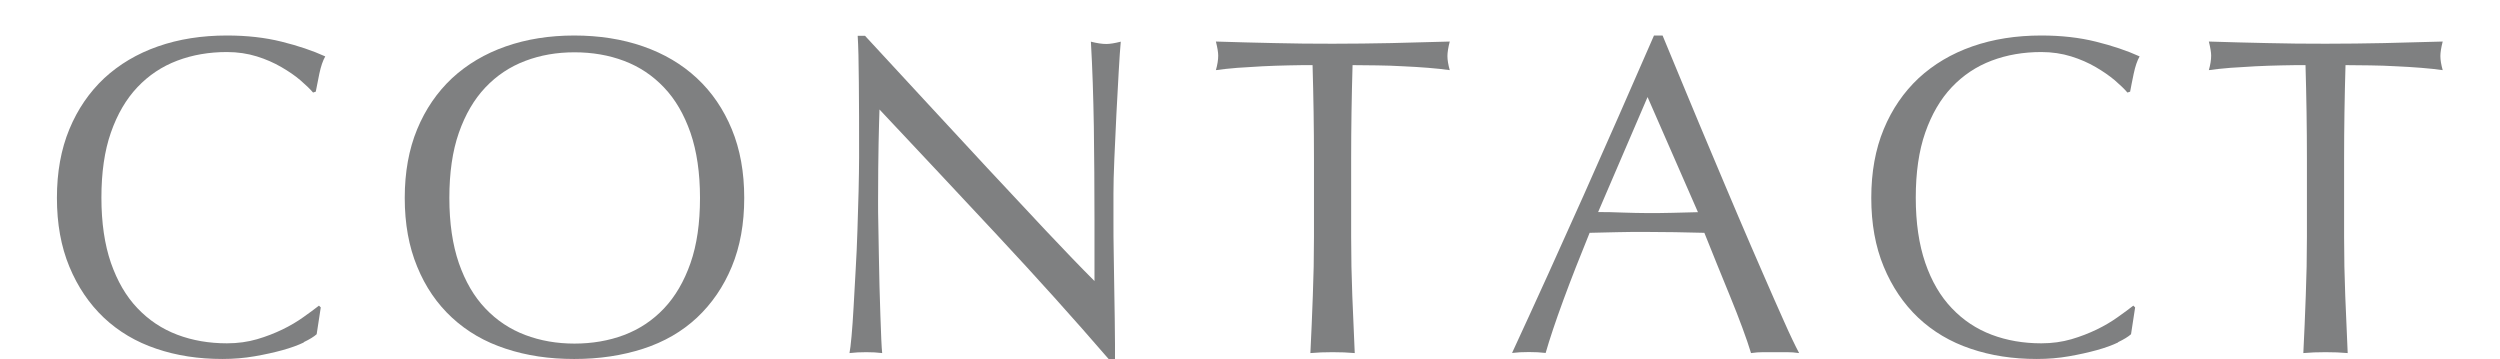
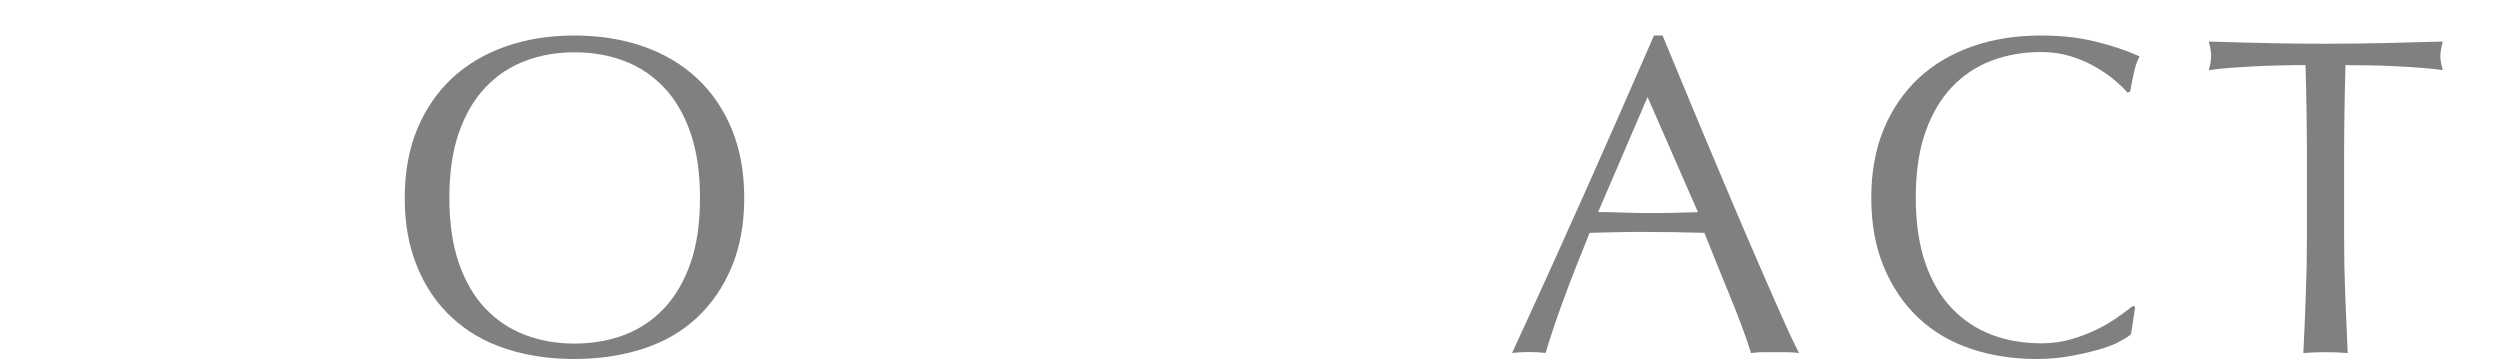
<svg xmlns="http://www.w3.org/2000/svg" id="_レイヤー_2" data-name="レイヤー 2" viewBox="0 0 195 28">
  <defs>
    <style>
      .cls-1 {
        fill: none;
      }

      .cls-2 {
        fill: #7f8081;
      }
    </style>
  </defs>
  <g id="_レイヤー_1-2" data-name="レイヤー 1">
    <g>
      <g>
-         <path class="cls-2" d="M23.7,26.71c-.46,.22-1.01,.42-1.66,.6-.65,.18-1.37,.34-2.18,.48-.8,.14-1.64,.21-2.51,.21-1.86,0-3.58-.26-5.16-.8-1.58-.53-2.94-1.34-4.09-2.42-1.14-1.08-2.04-2.41-2.69-3.98-.65-1.57-.97-3.35-.97-5.36s.32-3.79,.97-5.36c.65-1.57,1.56-2.89,2.72-3.98,1.17-1.08,2.56-1.91,4.19-2.48,1.63-.57,3.42-.85,5.38-.85,1.56,0,2.98,.16,4.26,.48,1.29,.32,2.42,.7,3.41,1.15-.19,.33-.34,.78-.46,1.34-.12,.57-.21,1.04-.28,1.41l-.21,.07c-.24-.28-.57-.6-.99-.96s-.92-.7-1.49-1.03c-.57-.33-1.2-.61-1.91-.83-.71-.22-1.49-.34-2.33-.34-1.39,0-2.68,.22-3.87,.67-1.19,.45-2.23,1.14-3.11,2.07-.88,.93-1.57,2.11-2.07,3.54-.5,1.43-.74,3.12-.74,5.08s.25,3.65,.74,5.08c.5,1.43,1.18,2.61,2.07,3.54,.88,.93,1.92,1.62,3.11,2.07,1.19,.45,2.48,.67,3.87,.67,.85,0,1.63-.11,2.35-.32,.72-.21,1.38-.47,1.98-.76s1.14-.61,1.63-.96c.48-.34,.89-.64,1.22-.9l.14,.14-.32,2.09c-.21,.19-.55,.4-1.01,.62Z" />
        <path class="cls-2" d="M31.57,15.44c0-2,.32-3.79,.97-5.36,.65-1.57,1.56-2.89,2.72-3.98,1.17-1.08,2.56-1.91,4.19-2.48,1.63-.57,3.41-.85,5.34-.85s3.75,.28,5.38,.85c1.63,.57,3.02,1.39,4.19,2.48,1.17,1.09,2.07,2.41,2.72,3.98,.65,1.57,.97,3.35,.97,5.36s-.32,3.79-.97,5.36c-.65,1.57-1.56,2.89-2.72,3.98-1.17,1.09-2.56,1.89-4.19,2.42-1.63,.53-3.42,.8-5.38,.8s-3.71-.26-5.34-.8c-1.63-.53-3.02-1.34-4.19-2.42-1.17-1.08-2.08-2.41-2.72-3.98-.65-1.57-.97-3.35-.97-5.36Zm23.03,0c0-1.96-.25-3.65-.74-5.08-.5-1.43-1.18-2.61-2.07-3.54-.88-.93-1.92-1.62-3.11-2.07-1.19-.45-2.48-.67-3.87-.67s-2.65,.22-3.84,.67c-1.19,.45-2.23,1.14-3.11,2.07-.88,.93-1.57,2.11-2.07,3.54-.5,1.43-.74,3.12-.74,5.08s.25,3.65,.74,5.08c.5,1.43,1.18,2.61,2.07,3.54,.88,.93,1.92,1.62,3.11,2.07,1.19,.45,2.47,.67,3.84,.67s2.68-.22,3.87-.67c1.19-.45,2.23-1.14,3.11-2.07,.88-.93,1.57-2.11,2.07-3.54,.5-1.43,.74-3.12,.74-5.08Z" />
-         <path class="cls-2" d="M77.8,18.36c-3.07-3.29-6.13-6.56-9.2-9.82-.02,.66-.05,1.54-.07,2.65-.02,1.11-.04,2.62-.04,4.53,0,.5,0,1.11,.02,1.84,.01,.73,.02,1.5,.04,2.3,.01,.8,.03,1.62,.05,2.44,.02,.83,.05,1.59,.07,2.3,.02,.71,.05,1.33,.07,1.86,.02,.53,.05,.89,.07,1.08-.38-.05-.79-.07-1.24-.07-.47,0-.91,.02-1.31,.07,.05-.24,.1-.67,.16-1.31,.06-.64,.11-1.4,.16-2.28,.05-.88,.1-1.84,.16-2.88,.06-1.04,.11-2.07,.14-3.11s.06-2.05,.09-3.04c.02-.99,.04-1.87,.04-2.65,0-2.26,0-4.21-.02-5.84-.01-1.63-.04-2.84-.09-3.64h.57c1.44,1.56,2.98,3.22,4.62,5,1.64,1.78,3.27,3.54,4.88,5.27,1.61,1.73,3.15,3.37,4.6,4.92,1.45,1.54,2.72,2.86,3.8,3.94v-4.81c0-2.48-.02-4.89-.05-7.23-.04-2.35-.11-4.56-.23-6.63,.47,.12,.87,.18,1.2,.18,.28,0,.66-.06,1.13-.18-.05,.52-.1,1.3-.16,2.33-.06,1.04-.12,2.15-.18,3.32-.06,1.18-.11,2.33-.16,3.47-.05,1.13-.07,2.04-.07,2.72v2.12c0,.8,0,1.64,.02,2.51,.01,.87,.02,1.75,.04,2.63,.01,.88,.02,1.71,.04,2.48,.01,.77,.02,1.43,.02,2v1.17h-.5c-2.71-3.14-5.6-6.35-8.67-9.64Z" />
-         <path class="cls-2" d="M102.42,5.08c-.61,0-1.26,0-1.93,.02-.67,.01-1.34,.04-2.02,.07-.67,.04-1.32,.08-1.95,.12-.63,.05-1.18,.11-1.68,.18,.12-.42,.18-.8,.18-1.13,0-.26-.06-.62-.18-1.1,1.56,.05,3.08,.09,4.56,.12,1.49,.04,3.01,.05,4.56,.05s3.08-.02,4.56-.05c1.49-.04,3.01-.08,4.56-.12-.12,.47-.18,.85-.18,1.13,0,.31,.06,.67,.18,1.1-.49-.07-1.06-.13-1.68-.18-.62-.05-1.27-.09-1.95-.12-.67-.04-1.34-.06-2.02-.07-.67-.01-1.31-.02-1.93-.02-.07,2.43-.11,4.87-.11,7.32v6.08c0,1.56,.03,3.09,.09,4.6,.06,1.51,.12,2.99,.19,4.46-.54-.05-1.12-.07-1.73-.07s-1.19,.02-1.73,.07c.07-1.46,.14-2.95,.19-4.46,.06-1.51,.09-3.04,.09-4.6v-6.08c0-2.45-.04-4.89-.11-7.32Z" />
        <path class="cls-2" d="M140.33,27.54c-.33-.05-.64-.07-.94-.07h-1.87c-.29,0-.61,.02-.94,.07-.16-.54-.39-1.2-.67-1.96-.28-.77-.6-1.57-.94-2.41-.34-.84-.69-1.69-1.04-2.55-.35-.86-.68-1.68-.99-2.46-.76-.02-1.52-.04-2.3-.05-.78-.01-1.56-.02-2.33-.02-.73,0-1.45,0-2.16,.02s-1.43,.03-2.16,.05c-.75,1.84-1.44,3.59-2.05,5.25-.61,1.66-1.07,3.04-1.38,4.12-.4-.05-.84-.07-1.31-.07s-.91,.02-1.31,.07c1.91-4.13,3.77-8.23,5.59-12.31,1.82-4.08,3.64-8.23,5.48-12.45h.67c.57,1.37,1.18,2.85,1.84,4.44,.66,1.59,1.33,3.2,2.02,4.83,.68,1.63,1.37,3.24,2.05,4.85,.68,1.6,1.33,3.09,1.93,4.47,.6,1.38,1.14,2.61,1.63,3.7,.48,1.09,.88,1.91,1.18,2.48Zm-15.67-11c.61,0,1.25,.01,1.91,.04,.66,.02,1.3,.04,1.91,.04,.66,0,1.32,0,1.98-.02,.66-.01,1.32-.03,1.98-.05l-3.93-8.98-3.86,8.98Z" />
        <path class="cls-2" d="M165.21,26.71c-.46,.22-1.01,.42-1.66,.6s-1.37,.34-2.17,.48c-.8,.14-1.64,.21-2.51,.21-1.86,0-3.58-.26-5.16-.8-1.58-.53-2.94-1.34-4.09-2.42-1.14-1.08-2.04-2.41-2.69-3.98-.65-1.57-.97-3.35-.97-5.36s.32-3.79,.97-5.36c.65-1.57,1.56-2.89,2.72-3.98,1.17-1.08,2.56-1.91,4.19-2.48,1.63-.57,3.42-.85,5.38-.85,1.56,0,2.98,.16,4.26,.48,1.29,.32,2.42,.7,3.41,1.15-.19,.33-.34,.78-.46,1.34s-.21,1.04-.28,1.41l-.21,.07c-.24-.28-.57-.6-.99-.96-.42-.35-.92-.7-1.49-1.03-.57-.33-1.2-.61-1.91-.83-.71-.22-1.49-.34-2.33-.34-1.39,0-2.68,.22-3.87,.67-1.19,.45-2.23,1.14-3.11,2.07-.88,.93-1.57,2.11-2.07,3.54-.5,1.43-.74,3.12-.74,5.08s.25,3.65,.74,5.08c.49,1.43,1.18,2.61,2.07,3.54,.88,.93,1.92,1.62,3.11,2.07,1.19,.45,2.48,.67,3.87,.67,.85,0,1.63-.11,2.35-.32,.72-.21,1.38-.47,1.98-.76,.6-.29,1.14-.61,1.63-.96,.48-.34,.89-.64,1.22-.9l.14,.14-.32,2.09c-.21,.19-.55,.4-1.01,.62Z" />
        <path class="cls-2" d="M179.87,5.08c-.61,0-1.26,0-1.93,.02-.67,.01-1.34,.04-2.02,.07-.67,.04-1.32,.08-1.95,.12-.62,.05-1.18,.11-1.68,.18,.12-.42,.18-.8,.18-1.13,0-.26-.06-.62-.18-1.1,1.56,.05,3.08,.09,4.56,.12,1.49,.04,3.01,.05,4.56,.05s3.08-.02,4.56-.05c1.49-.04,3.01-.08,4.56-.12-.12,.47-.18,.85-.18,1.13,0,.31,.06,.67,.18,1.1-.49-.07-1.06-.13-1.68-.18-.62-.05-1.27-.09-1.95-.12-.67-.04-1.34-.06-2.02-.07-.67-.01-1.31-.02-1.93-.02-.07,2.43-.11,4.87-.11,7.32v6.08c0,1.56,.03,3.09,.09,4.6,.06,1.51,.12,2.99,.19,4.46-.54-.05-1.12-.07-1.73-.07s-1.19,.02-1.73,.07c.07-1.46,.14-2.95,.19-4.46,.06-1.51,.09-3.04,.09-4.6v-6.08c0-2.45-.04-4.89-.11-7.32Z" />
      </g>
-       <rect class="cls-1" width="195" height="28" />
    </g>
  </g>
</svg>